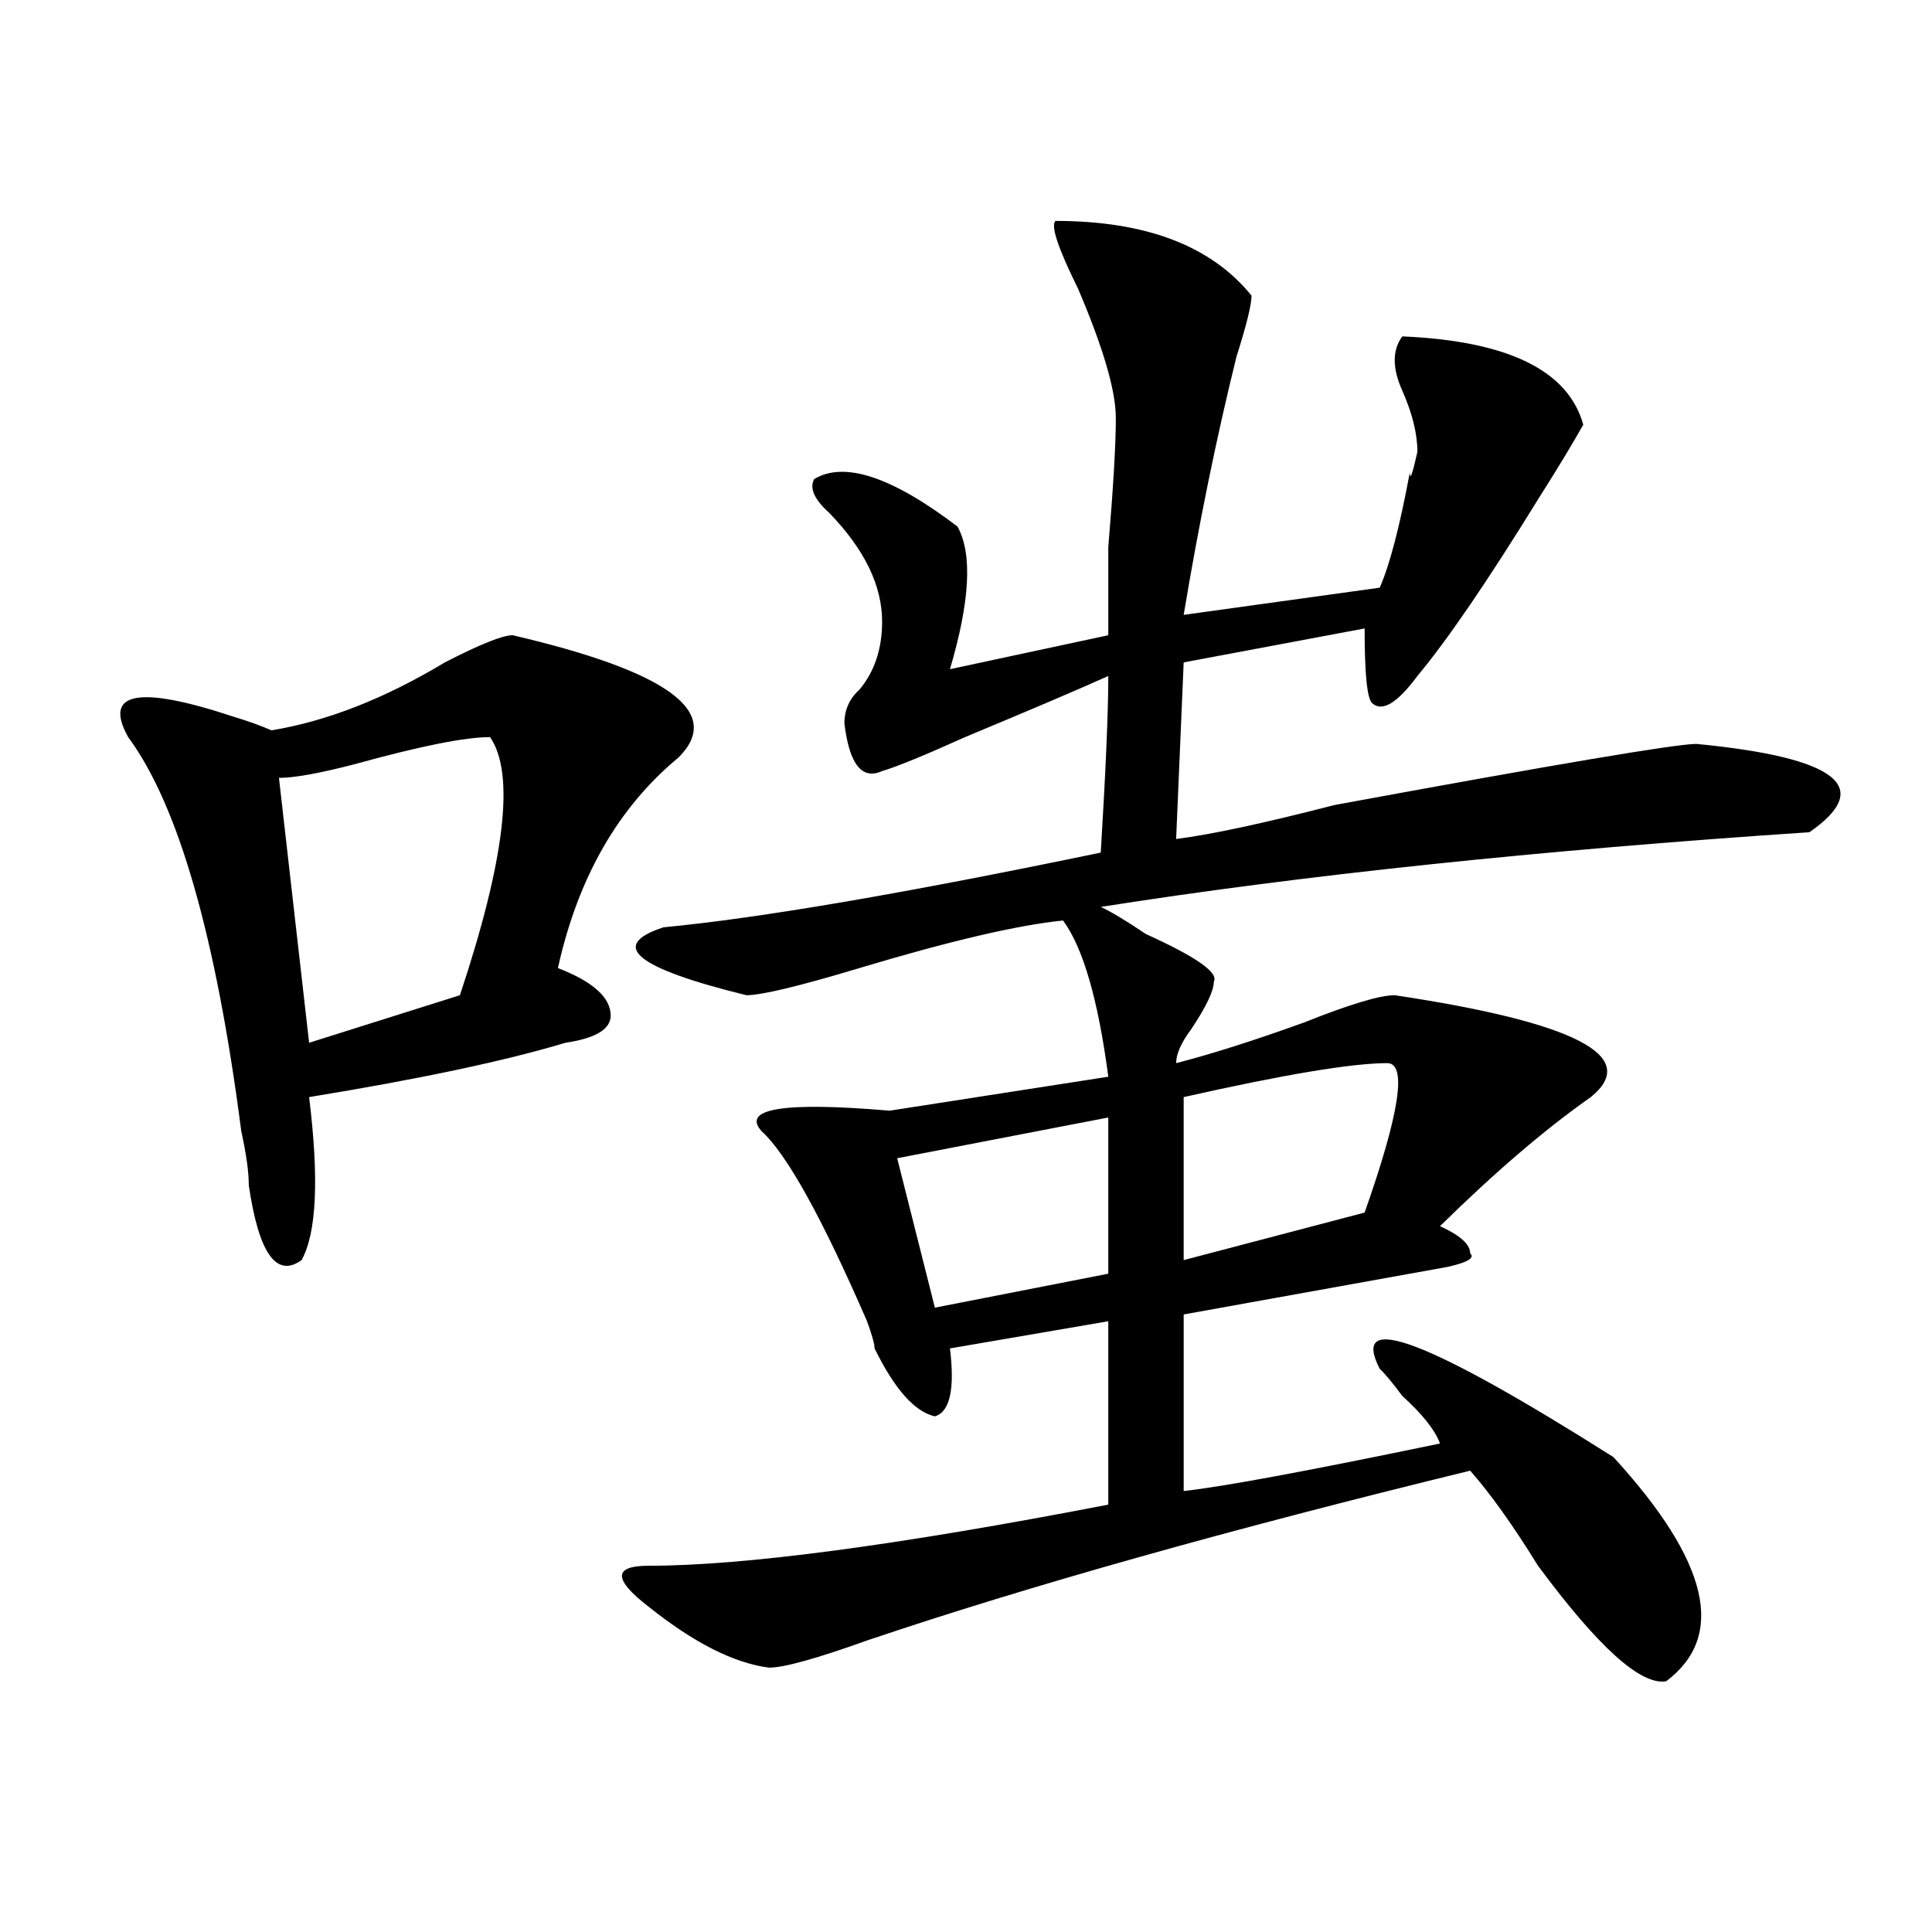
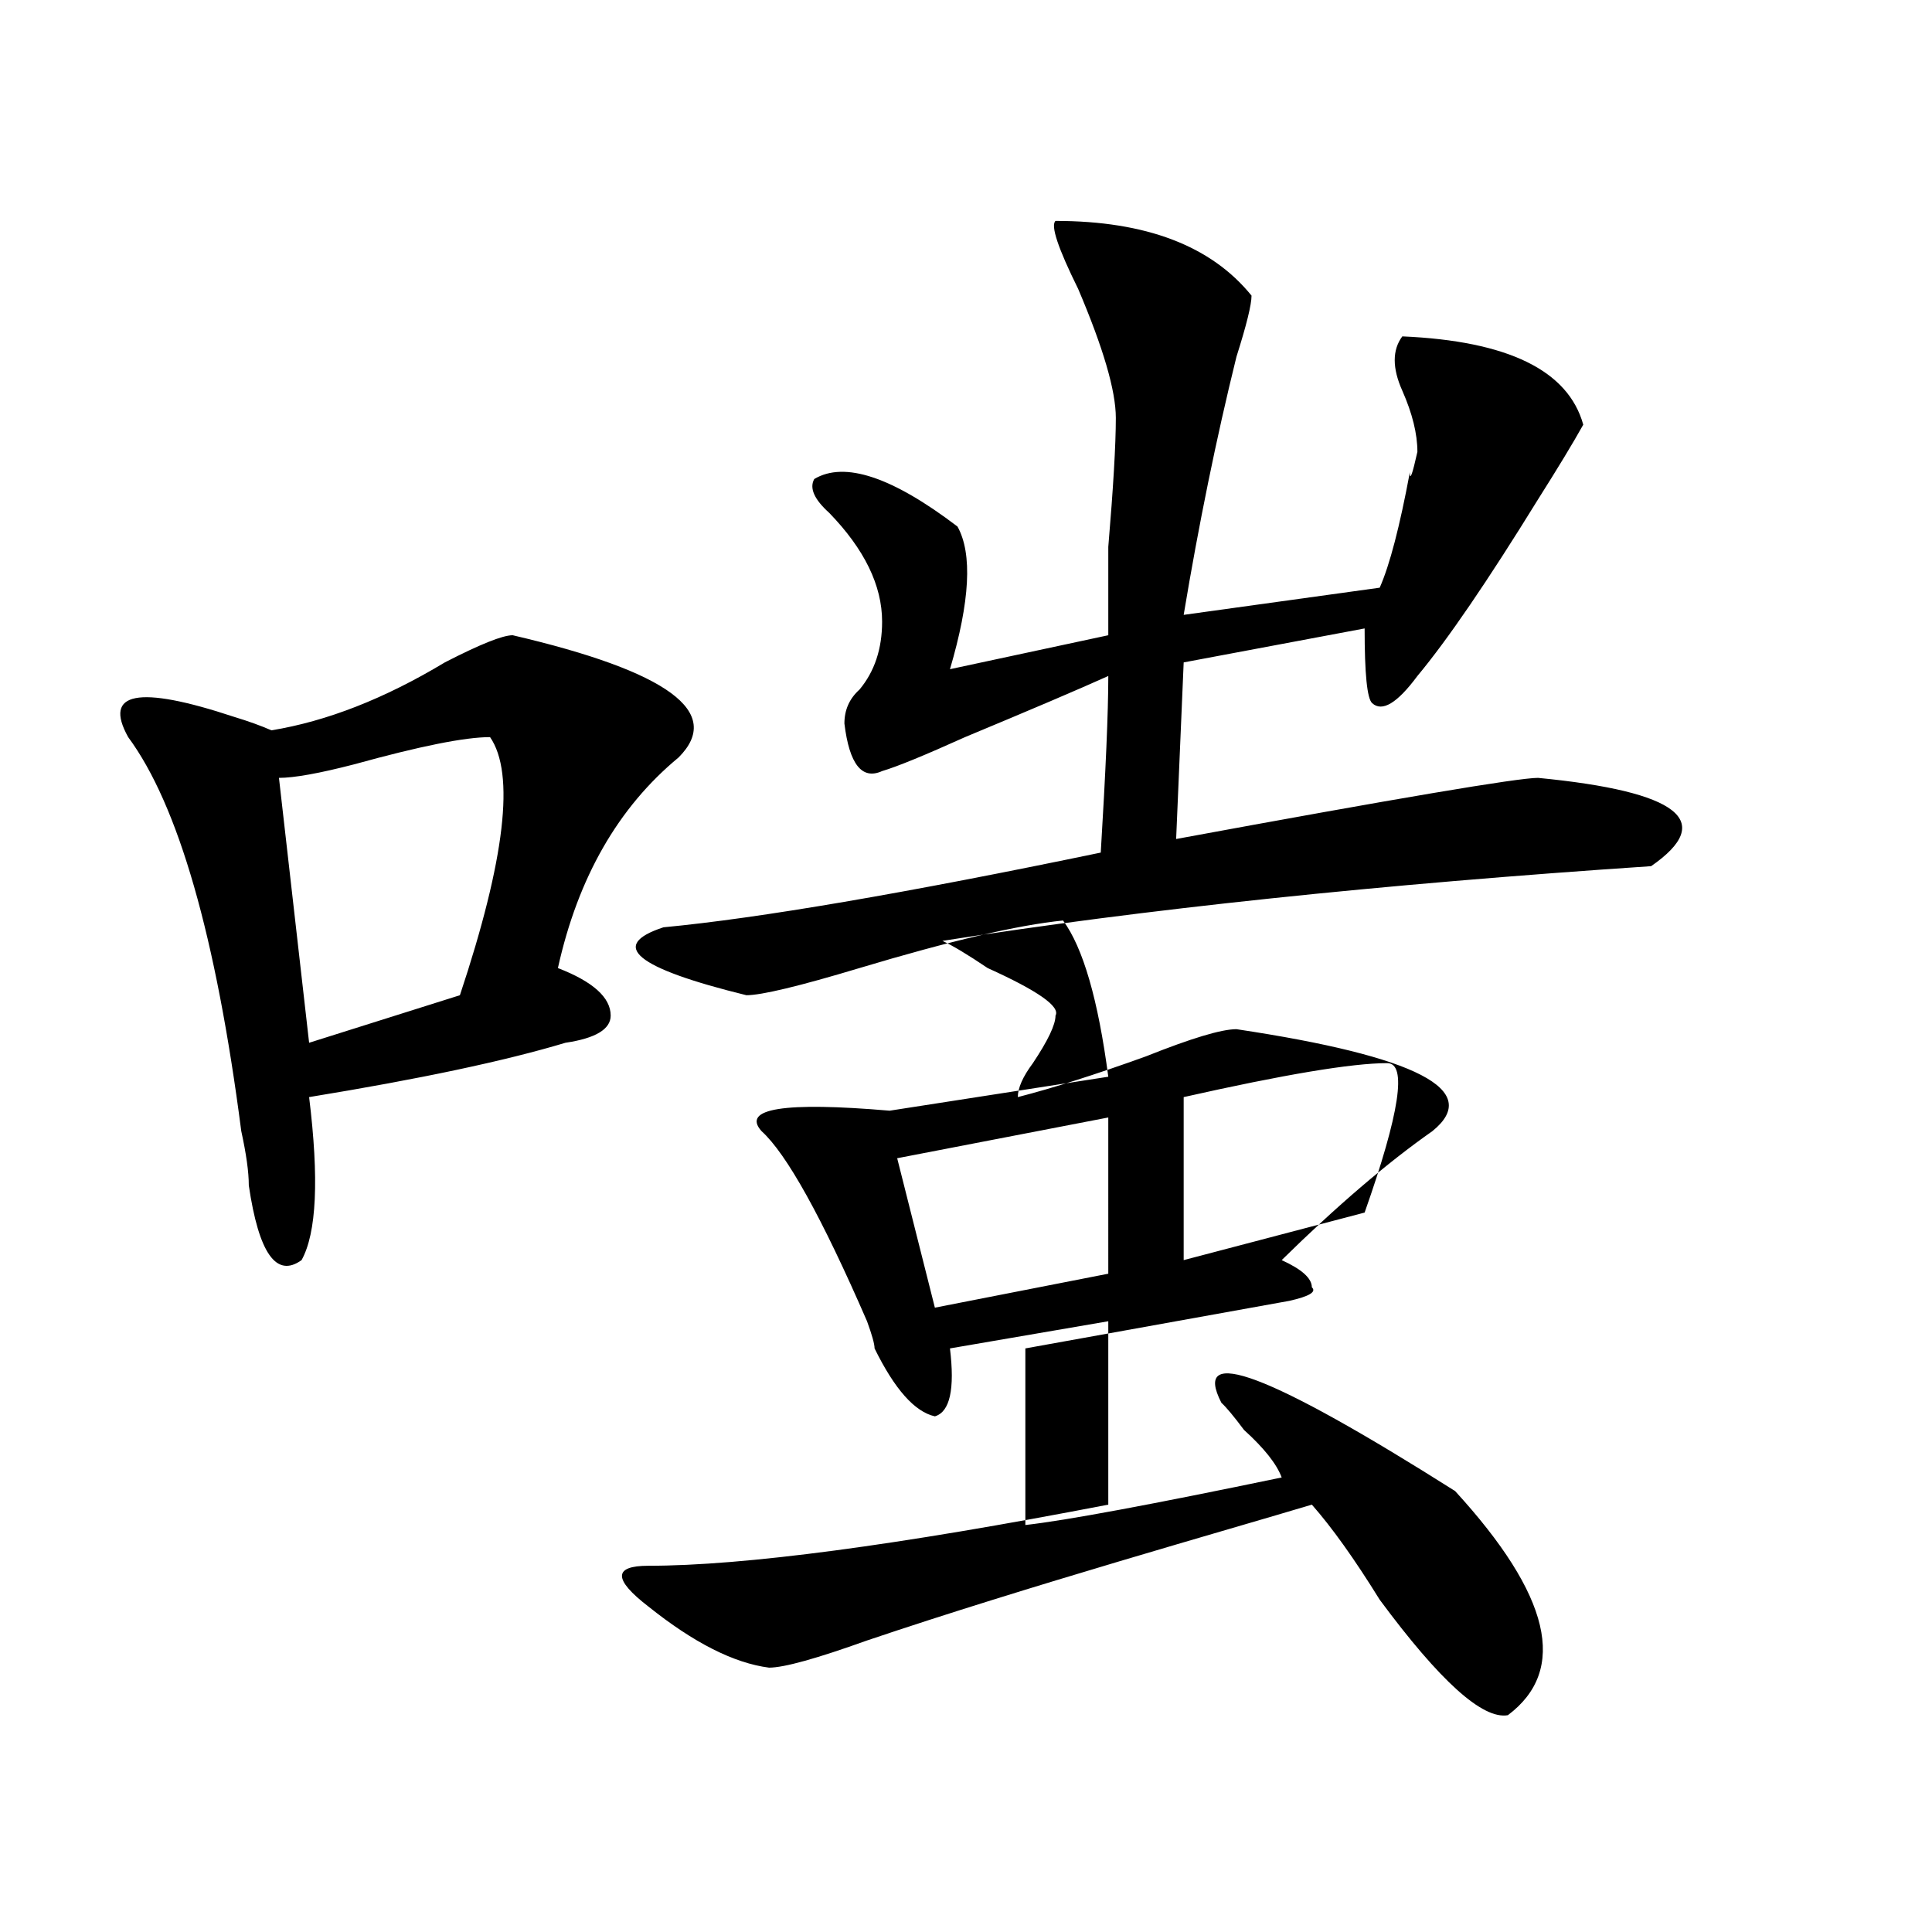
<svg xmlns="http://www.w3.org/2000/svg" version="1.1" id="图层_1" x="0px" y="0px" width="1000px" height="1000px" viewBox="0 0 1000 1000" enable-background="new 0 0 1000 1000" xml:space="preserve">
-   <path d="M265.36,328.797c80.608,18.786,109.266,39.88,85.852,63.281c-31.219,25.817-52.072,62.128-62.438,108.984  c18.17,7.031,27.316,15.271,27.316,24.609c0,7.031-7.805,11.755-23.414,14.063c-31.219,9.394-75.486,18.786-132.68,28.125  c5.183,42.188,3.902,70.313-3.902,84.375c-13.049,9.394-22.134-3.516-27.316-38.672c0-7.031-1.342-16.37-3.902-28.125  c-13.049-100.745-32.56-168.75-58.535-203.906c-13.049-23.401,5.183-26.917,54.633-10.547c7.805,2.362,14.268,4.724,19.512,7.031  c28.597-4.669,58.535-16.37,89.754-35.156C248.409,333.521,260.116,328.797,265.36,328.797z M253.653,381.531  c-13.049,0-36.463,4.724-70.242,14.063c-18.231,4.724-31.219,7.031-39.023,7.031l15.609,137.109l78.047-24.609  C261.458,444.813,266.64,400.317,253.653,381.531z M546.329,114.344c46.828,0,80.608,12.909,101.461,38.672  c0,4.724-2.622,15.271-7.805,31.641c-10.427,42.188-19.512,86.737-27.316,133.594l101.461-14.063  c5.183-11.7,10.365-31.641,15.609-59.766c0,4.724,1.281,1.208,3.902-10.547c0-9.339-2.622-19.886-7.805-31.641  c-5.244-11.7-5.244-21.094,0-28.125c54.633,2.362,85.852,17.578,93.656,45.703c-5.244,9.394-13.049,22.302-23.414,38.672  c-26.036,42.188-46.828,72.675-62.438,91.406c-10.427,14.063-18.231,18.786-23.414,14.063c-2.622-2.308-3.902-15.216-3.902-38.672  l-93.656,17.578l-3.902,91.406c18.17-2.308,45.487-8.185,81.949-17.578c114.448-21.094,176.886-31.641,187.313-31.641  c72.803,7.031,92.315,22.302,58.535,45.703c-140.484,9.394-262.799,22.302-366.82,38.672c5.183,2.362,12.988,7.031,23.414,14.063  c25.975,11.755,37.682,19.94,35.121,24.609c0,4.724-3.902,12.909-11.707,24.609c-5.244,7.031-7.805,12.909-7.805,17.578  c18.17-4.669,40.304-11.7,66.34-21.094c23.414-9.339,39.023-14.063,46.828-14.063c93.656,14.063,127.436,31.641,101.461,52.734  c-23.414,16.425-49.45,38.672-78.047,66.797c10.365,4.724,15.609,9.394,15.609,14.063c2.561,2.362-1.342,4.724-11.707,7.031  c-65.059,11.755-110.607,19.94-136.582,24.609v91.406c20.792-2.308,64.998-10.547,132.68-24.609  c-2.622-7.031-9.146-15.216-19.512-24.609c-5.244-7.031-9.146-11.7-11.707-14.063c-15.609-30.433,24.695-15.216,120.973,45.703  c49.389,53.942,58.535,92.56,27.316,116.016c-13.049,2.307-35.121-17.578-66.34-59.766c-13.049-21.094-24.756-37.464-35.121-49.219  C636.083,791.706,532,820.984,448.77,849.109c-26.036,9.338-42.926,14.063-50.73,14.063c-18.231-2.362-39.023-12.909-62.438-31.641  c-18.231-14.063-18.231-21.094,0-21.094c49.389,0,128.777-10.547,238.043-31.641v-94.922l-81.949,14.063  c2.561,21.094,0,32.849-7.805,35.156c-10.427-2.308-20.853-14.063-31.219-35.156c0-2.308-1.342-7.031-3.902-14.063  c-23.414-53.888-41.645-86.683-54.633-98.438c-10.427-11.7,11.707-15.216,66.34-10.547l113.168-17.578  c-5.244-39.825-13.049-66.797-23.414-80.859c-23.414,2.362-58.535,10.547-105.363,24.609c-31.219,9.394-50.73,14.063-58.535,14.063  c-57.255-14.063-71.584-25.763-42.926-35.156c49.389-4.669,124.875-17.578,226.336-38.672c2.561-42.188,3.902-72.62,3.902-91.406  c-15.609,7.031-40.365,17.578-74.145,31.641c-20.853,9.394-35.121,15.271-42.926,17.578c-10.427,4.724-16.951-3.516-19.512-24.609  c0-7.031,2.561-12.854,7.805-17.578c7.805-9.339,11.707-21.094,11.707-35.156c0-18.731-9.146-37.464-27.316-56.25  c-7.805-7.031-10.427-12.854-7.805-17.578c15.609-9.339,40.304-1.153,74.145,24.609c7.805,14.063,6.463,38.672-3.902,73.828  l81.949-17.578c0-7.031,0-22.247,0-45.703c2.561-30.433,3.902-52.734,3.902-66.797s-6.524-36.31-19.512-66.797  C547.609,128.406,543.707,116.706,546.329,114.344z M573.645,578.406L464.379,599.5l19.512,77.344l89.754-17.578V578.406z   M718.032,550.281c-18.231,0-53.352,5.878-105.363,17.578v84.375l93.656-24.609C724.495,576.099,728.397,550.281,718.032,550.281z" />
+   <path d="M265.36,328.797c80.608,18.786,109.266,39.88,85.852,63.281c-31.219,25.817-52.072,62.128-62.438,108.984  c18.17,7.031,27.316,15.271,27.316,24.609c0,7.031-7.805,11.755-23.414,14.063c-31.219,9.394-75.486,18.786-132.68,28.125  c5.183,42.188,3.902,70.313-3.902,84.375c-13.049,9.394-22.134-3.516-27.316-38.672c0-7.031-1.342-16.37-3.902-28.125  c-13.049-100.745-32.56-168.75-58.535-203.906c-13.049-23.401,5.183-26.917,54.633-10.547c7.805,2.362,14.268,4.724,19.512,7.031  c28.597-4.669,58.535-16.37,89.754-35.156C248.409,333.521,260.116,328.797,265.36,328.797z M253.653,381.531  c-13.049,0-36.463,4.724-70.242,14.063c-18.231,4.724-31.219,7.031-39.023,7.031l15.609,137.109l78.047-24.609  C261.458,444.813,266.64,400.317,253.653,381.531z M546.329,114.344c46.828,0,80.608,12.909,101.461,38.672  c0,4.724-2.622,15.271-7.805,31.641c-10.427,42.188-19.512,86.737-27.316,133.594l101.461-14.063  c5.183-11.7,10.365-31.641,15.609-59.766c0,4.724,1.281,1.208,3.902-10.547c0-9.339-2.622-19.886-7.805-31.641  c-5.244-11.7-5.244-21.094,0-28.125c54.633,2.362,85.852,17.578,93.656,45.703c-5.244,9.394-13.049,22.302-23.414,38.672  c-26.036,42.188-46.828,72.675-62.438,91.406c-10.427,14.063-18.231,18.786-23.414,14.063c-2.622-2.308-3.902-15.216-3.902-38.672  l-93.656,17.578l-3.902,91.406c114.448-21.094,176.886-31.641,187.313-31.641  c72.803,7.031,92.315,22.302,58.535,45.703c-140.484,9.394-262.799,22.302-366.82,38.672c5.183,2.362,12.988,7.031,23.414,14.063  c25.975,11.755,37.682,19.94,35.121,24.609c0,4.724-3.902,12.909-11.707,24.609c-5.244,7.031-7.805,12.909-7.805,17.578  c18.17-4.669,40.304-11.7,66.34-21.094c23.414-9.339,39.023-14.063,46.828-14.063c93.656,14.063,127.436,31.641,101.461,52.734  c-23.414,16.425-49.45,38.672-78.047,66.797c10.365,4.724,15.609,9.394,15.609,14.063c2.561,2.362-1.342,4.724-11.707,7.031  c-65.059,11.755-110.607,19.94-136.582,24.609v91.406c20.792-2.308,64.998-10.547,132.68-24.609  c-2.622-7.031-9.146-15.216-19.512-24.609c-5.244-7.031-9.146-11.7-11.707-14.063c-15.609-30.433,24.695-15.216,120.973,45.703  c49.389,53.942,58.535,92.56,27.316,116.016c-13.049,2.307-35.121-17.578-66.34-59.766c-13.049-21.094-24.756-37.464-35.121-49.219  C636.083,791.706,532,820.984,448.77,849.109c-26.036,9.338-42.926,14.063-50.73,14.063c-18.231-2.362-39.023-12.909-62.438-31.641  c-18.231-14.063-18.231-21.094,0-21.094c49.389,0,128.777-10.547,238.043-31.641v-94.922l-81.949,14.063  c2.561,21.094,0,32.849-7.805,35.156c-10.427-2.308-20.853-14.063-31.219-35.156c0-2.308-1.342-7.031-3.902-14.063  c-23.414-53.888-41.645-86.683-54.633-98.438c-10.427-11.7,11.707-15.216,66.34-10.547l113.168-17.578  c-5.244-39.825-13.049-66.797-23.414-80.859c-23.414,2.362-58.535,10.547-105.363,24.609c-31.219,9.394-50.73,14.063-58.535,14.063  c-57.255-14.063-71.584-25.763-42.926-35.156c49.389-4.669,124.875-17.578,226.336-38.672c2.561-42.188,3.902-72.62,3.902-91.406  c-15.609,7.031-40.365,17.578-74.145,31.641c-20.853,9.394-35.121,15.271-42.926,17.578c-10.427,4.724-16.951-3.516-19.512-24.609  c0-7.031,2.561-12.854,7.805-17.578c7.805-9.339,11.707-21.094,11.707-35.156c0-18.731-9.146-37.464-27.316-56.25  c-7.805-7.031-10.427-12.854-7.805-17.578c15.609-9.339,40.304-1.153,74.145,24.609c7.805,14.063,6.463,38.672-3.902,73.828  l81.949-17.578c0-7.031,0-22.247,0-45.703c2.561-30.433,3.902-52.734,3.902-66.797s-6.524-36.31-19.512-66.797  C547.609,128.406,543.707,116.706,546.329,114.344z M573.645,578.406L464.379,599.5l19.512,77.344l89.754-17.578V578.406z   M718.032,550.281c-18.231,0-53.352,5.878-105.363,17.578v84.375l93.656-24.609C724.495,576.099,728.397,550.281,718.032,550.281z" />
</svg>